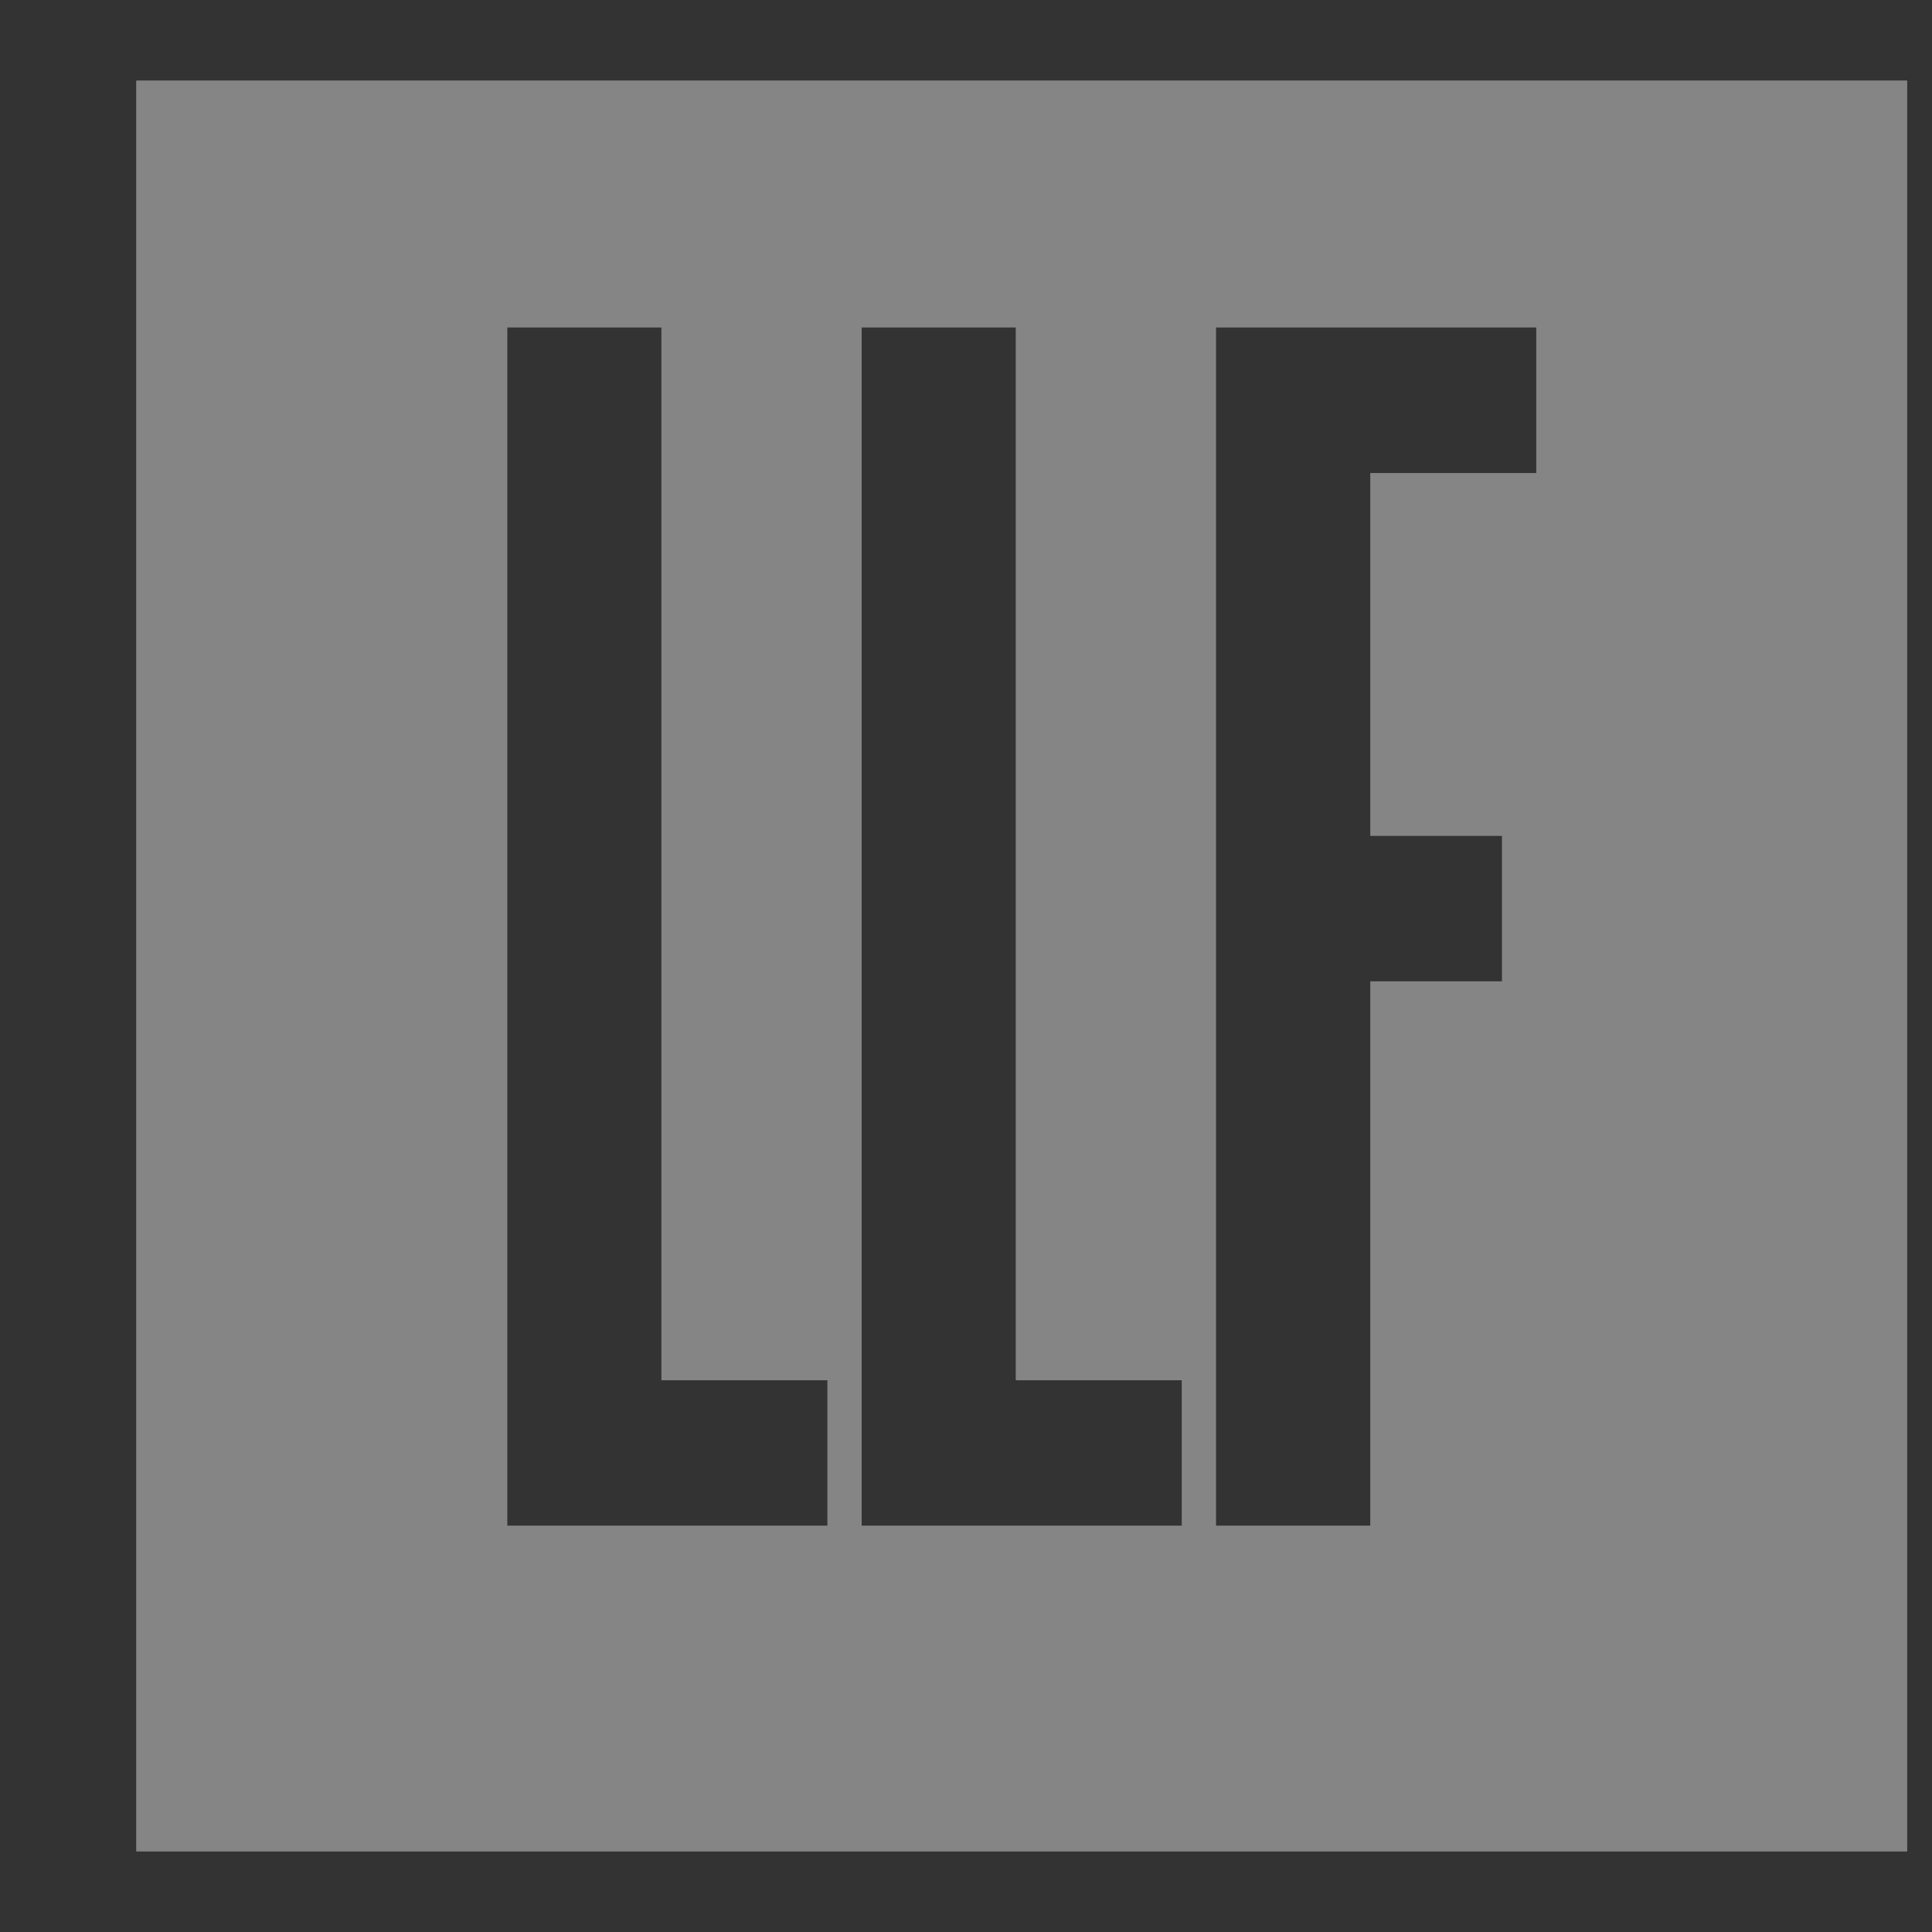
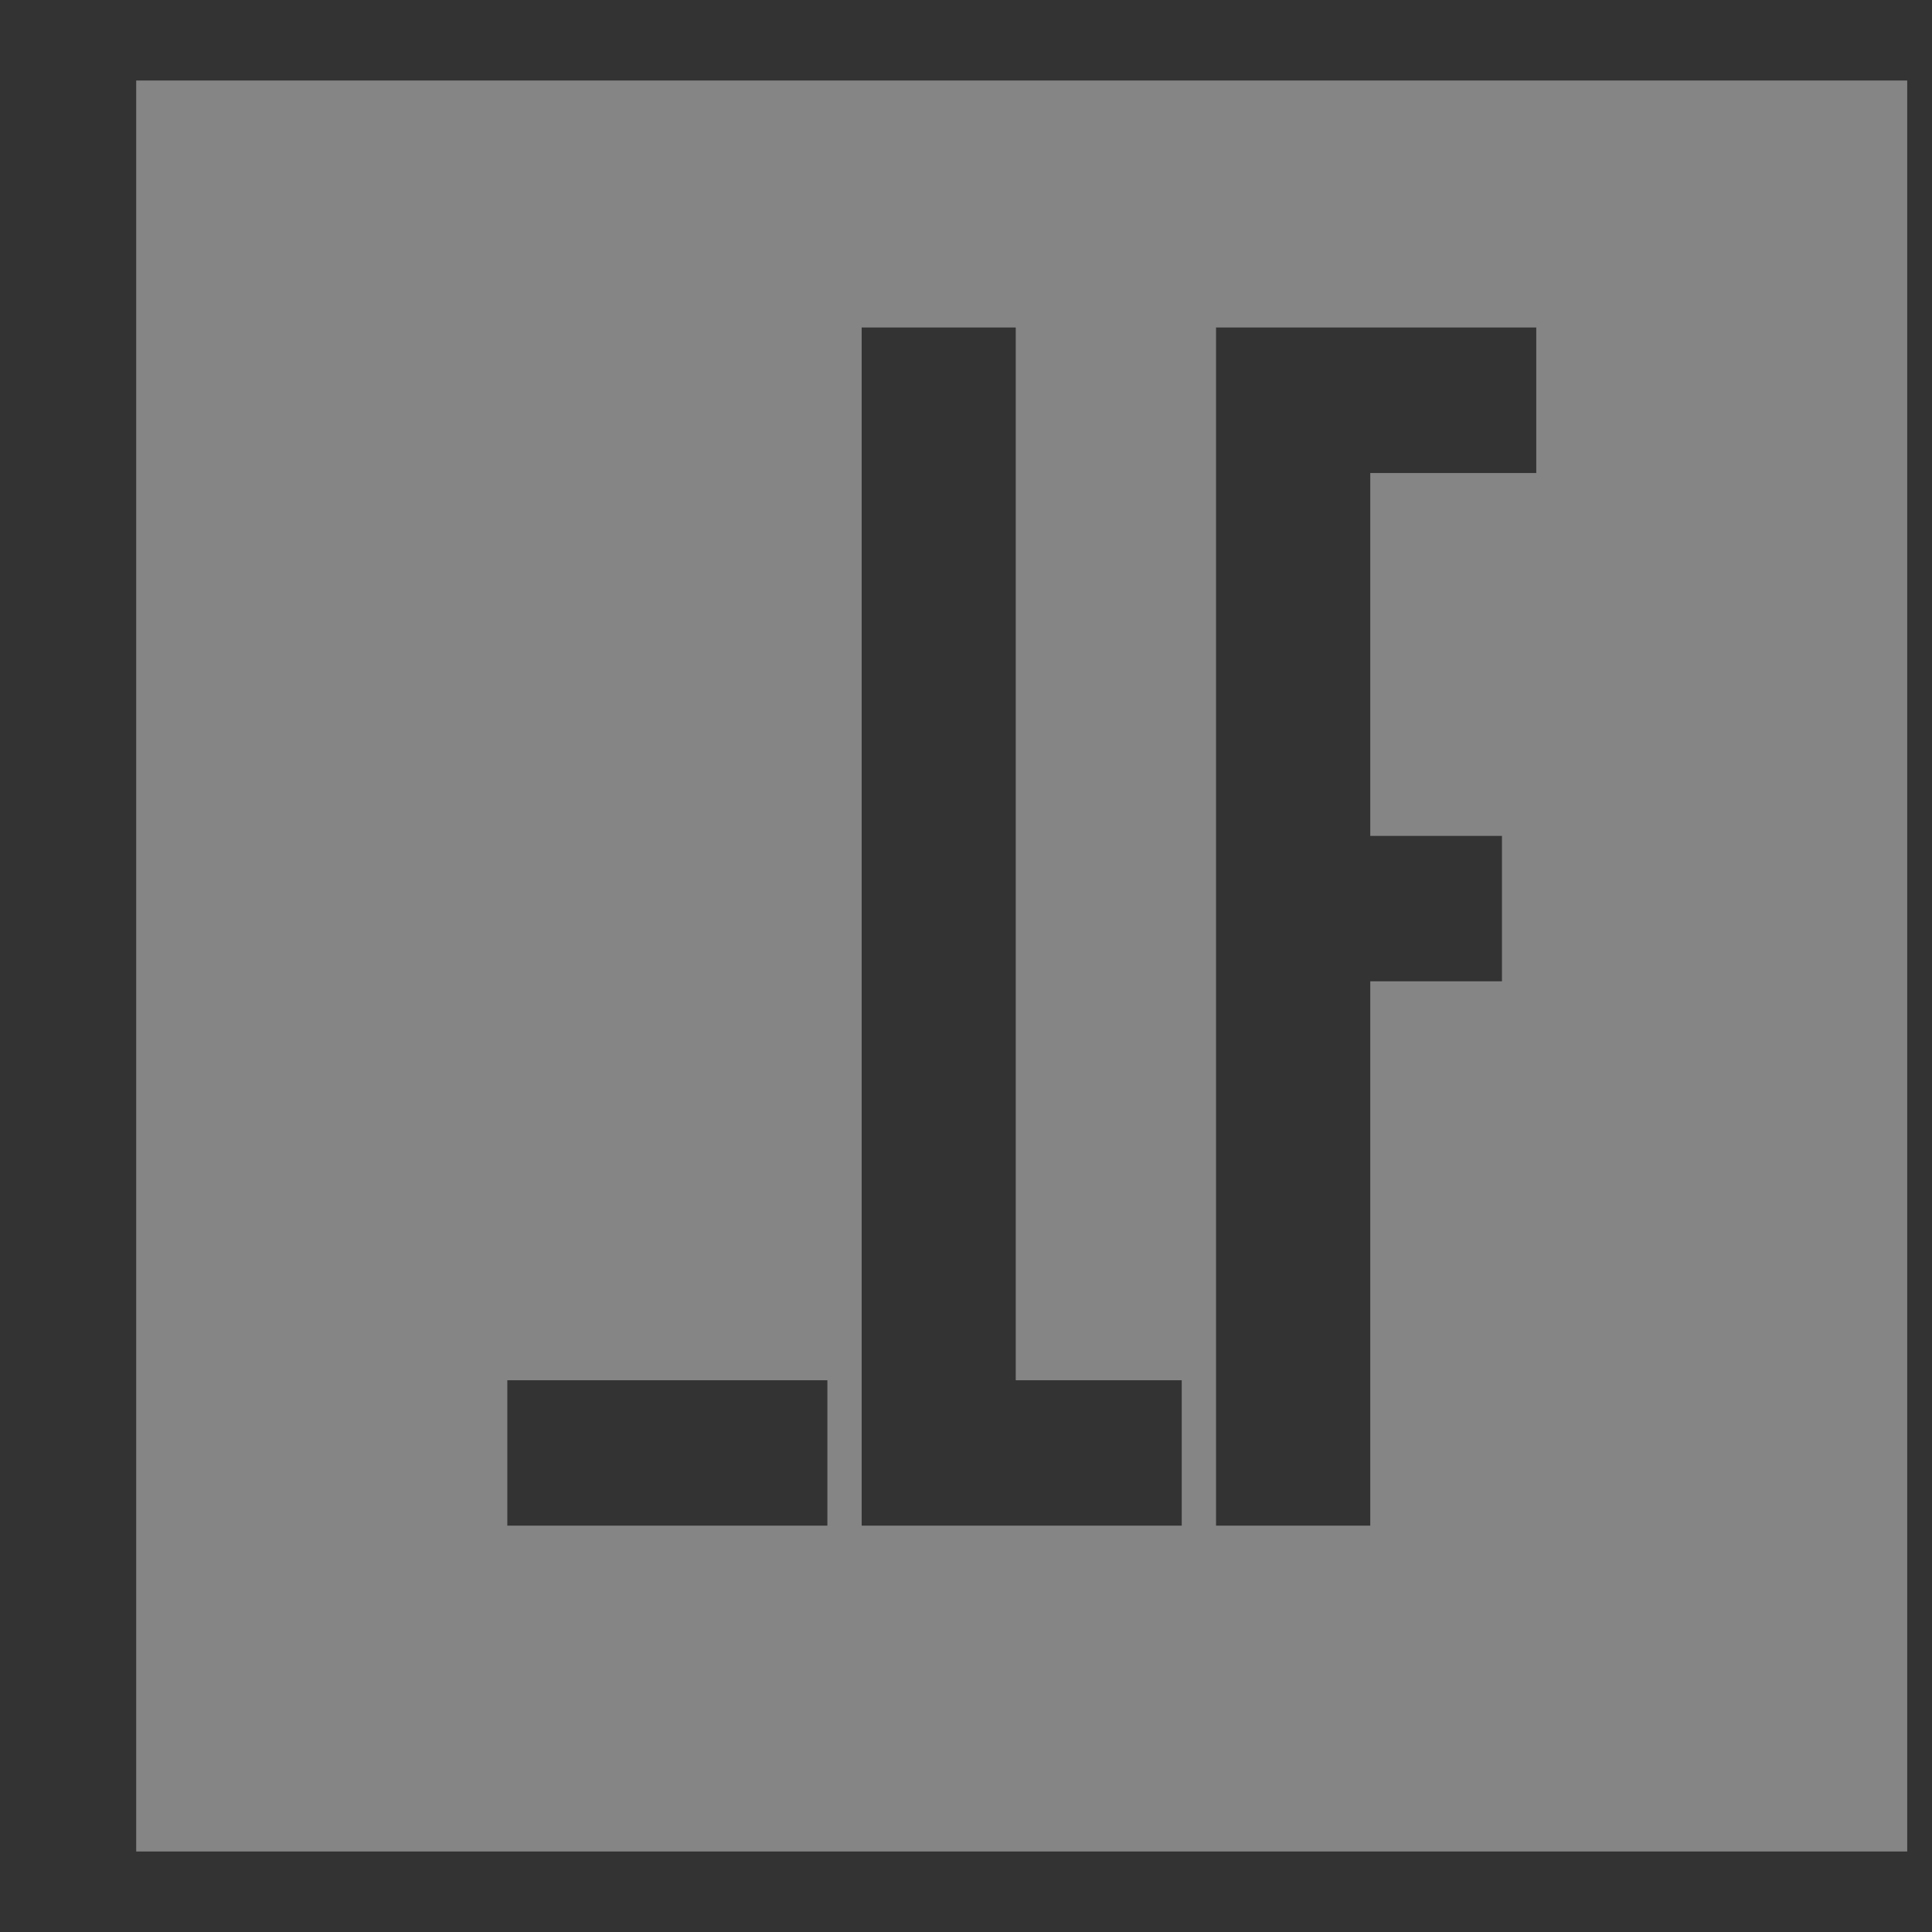
<svg xmlns="http://www.w3.org/2000/svg" width="12" height="12" viewBox="0 0 12 12" fill="none">
  <rect x="0" y="0" width="12" height="12" fill="#333333" stroke="none" />
-   <path fill-rule="evenodd" clip-rule="evenodd" d="M11.846 11.5H0.846V0.5H11.846V11.5ZM3.151 9.476H5.139V8.573H4.108V2.034H3.151V9.476ZM5.352 9.476H7.34V8.573H6.309V2.034H5.352V9.476ZM7.553 2.034V9.476H8.511V6.095H9.329V5.192H8.511V2.938H9.542V2.034H7.553Z" fill="white" fill-opacity="0.4" />
+   <path fill-rule="evenodd" clip-rule="evenodd" d="M11.846 11.5H0.846V0.5H11.846V11.5ZM3.151 9.476H5.139V8.573H4.108H3.151V9.476ZM5.352 9.476H7.34V8.573H6.309V2.034H5.352V9.476ZM7.553 2.034V9.476H8.511V6.095H9.329V5.192H8.511V2.938H9.542V2.034H7.553Z" fill="white" fill-opacity="0.4" />
</svg>